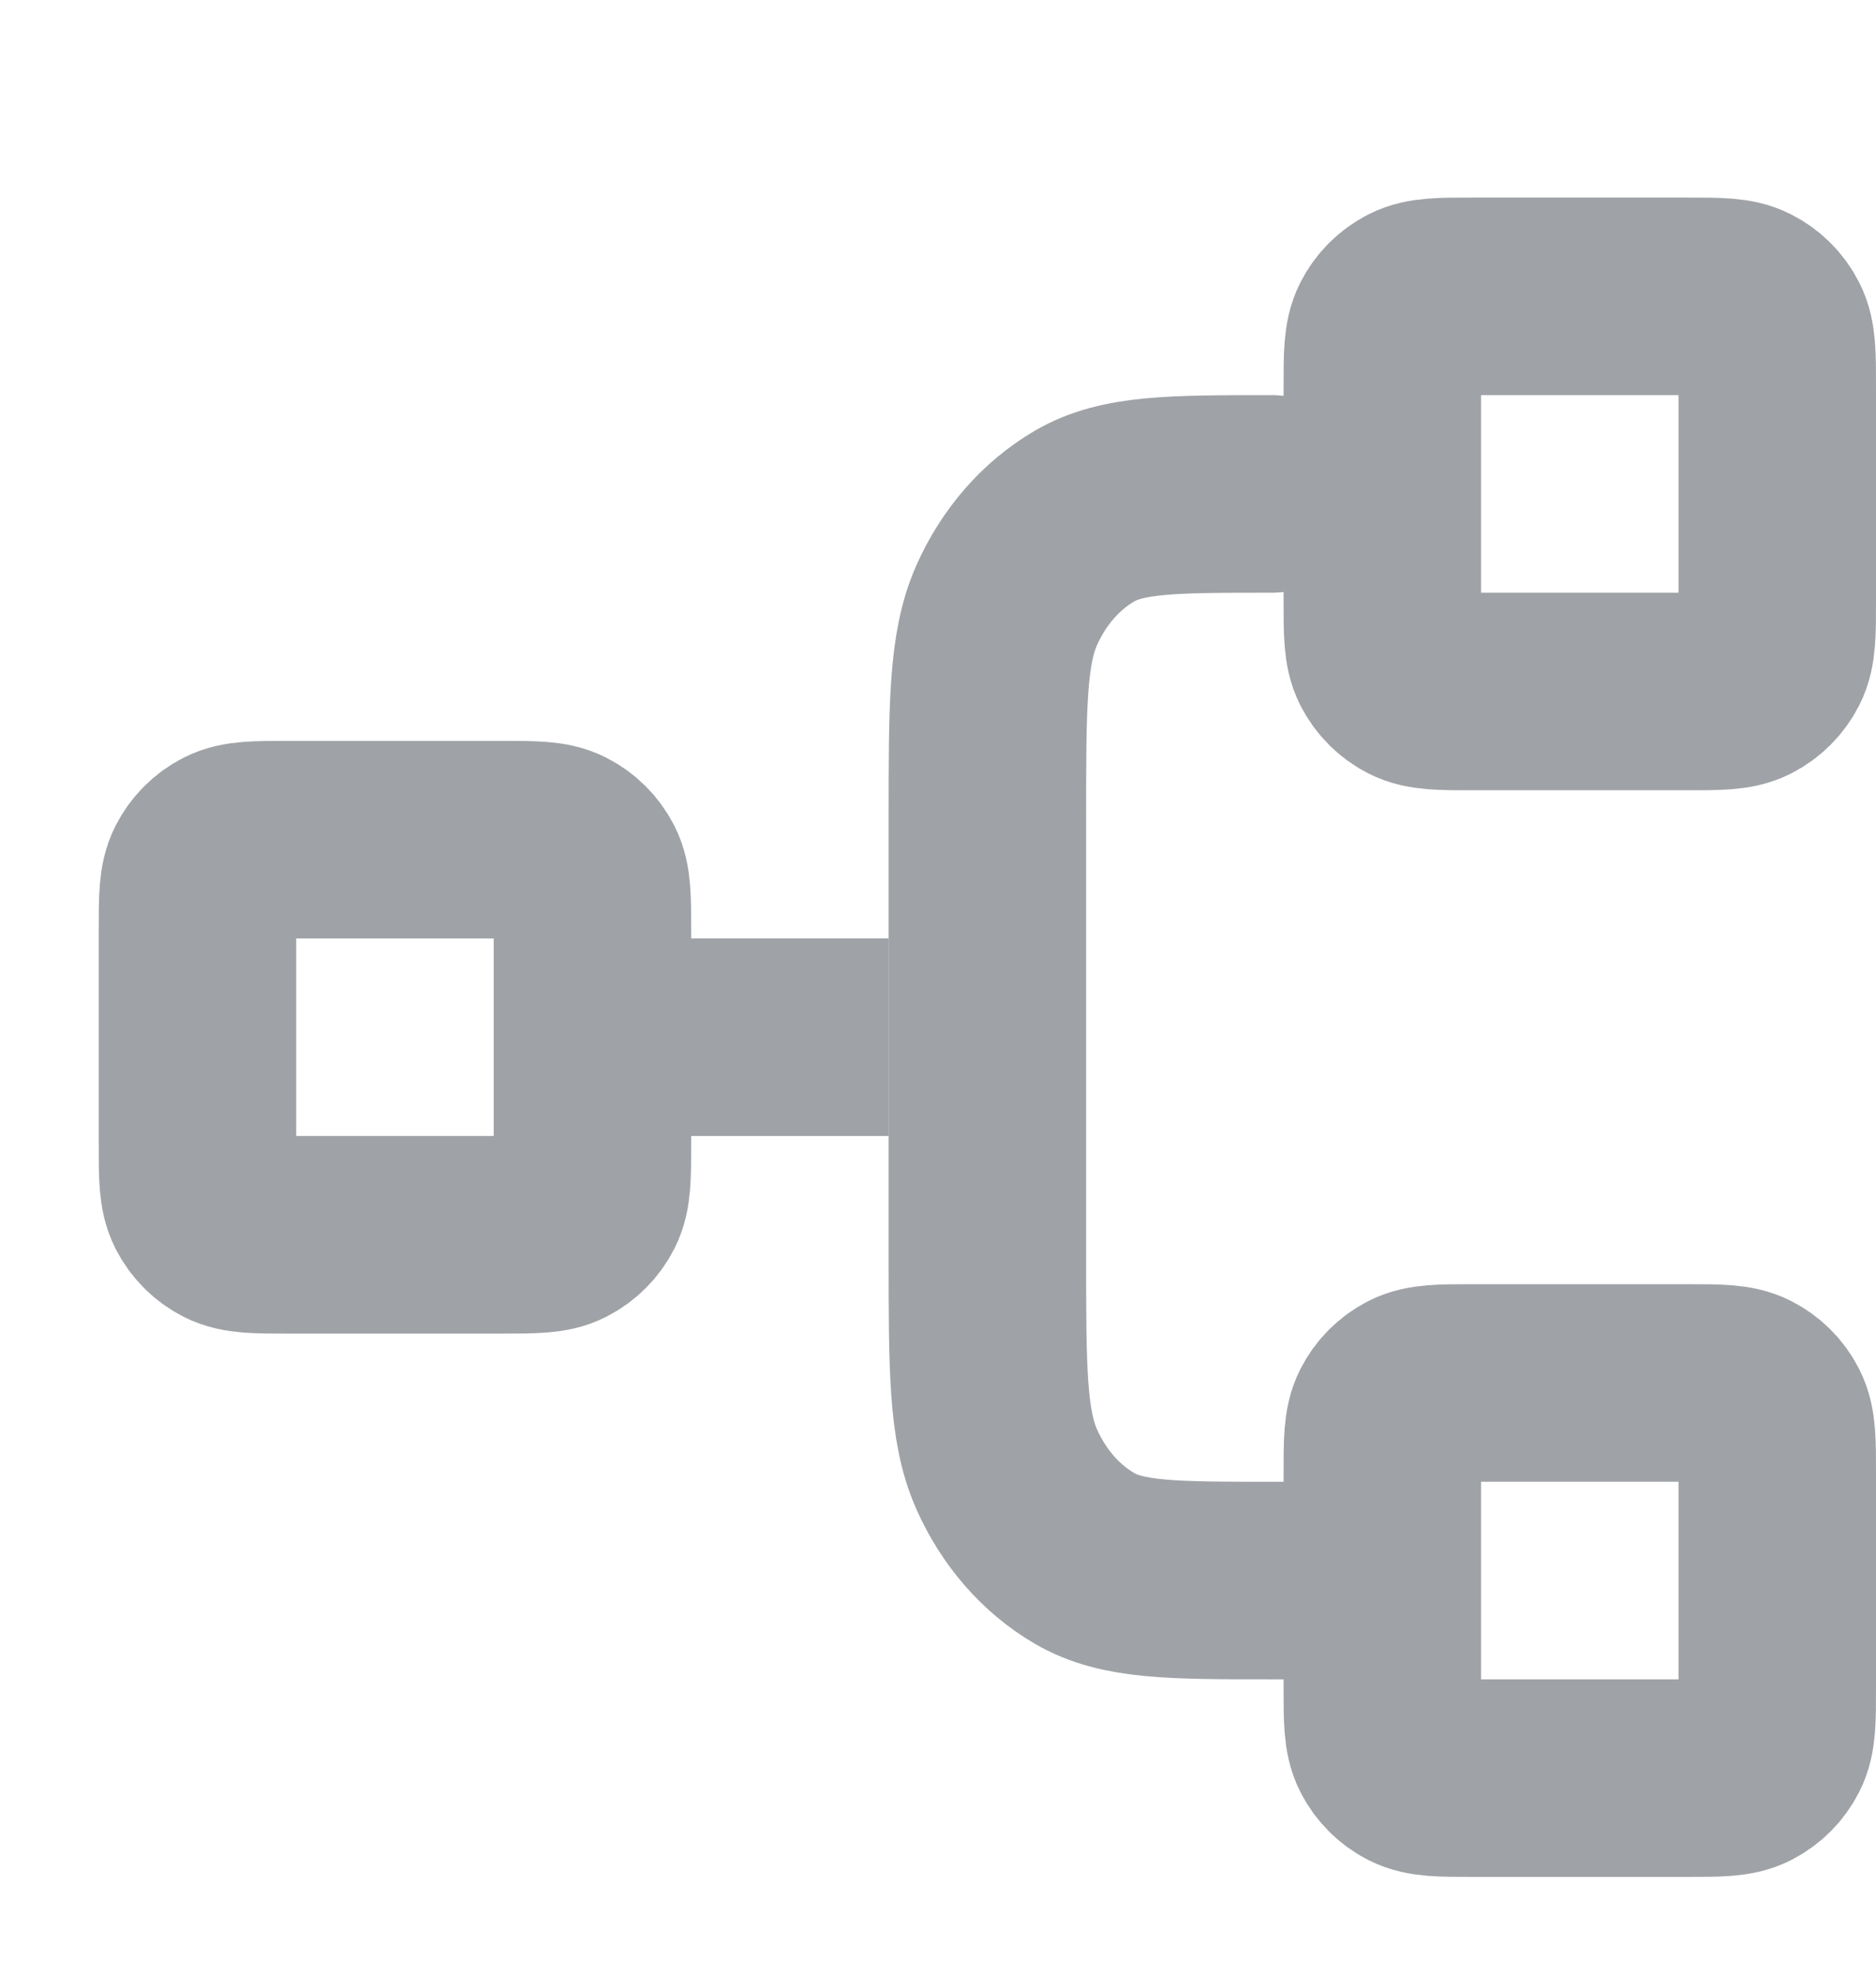
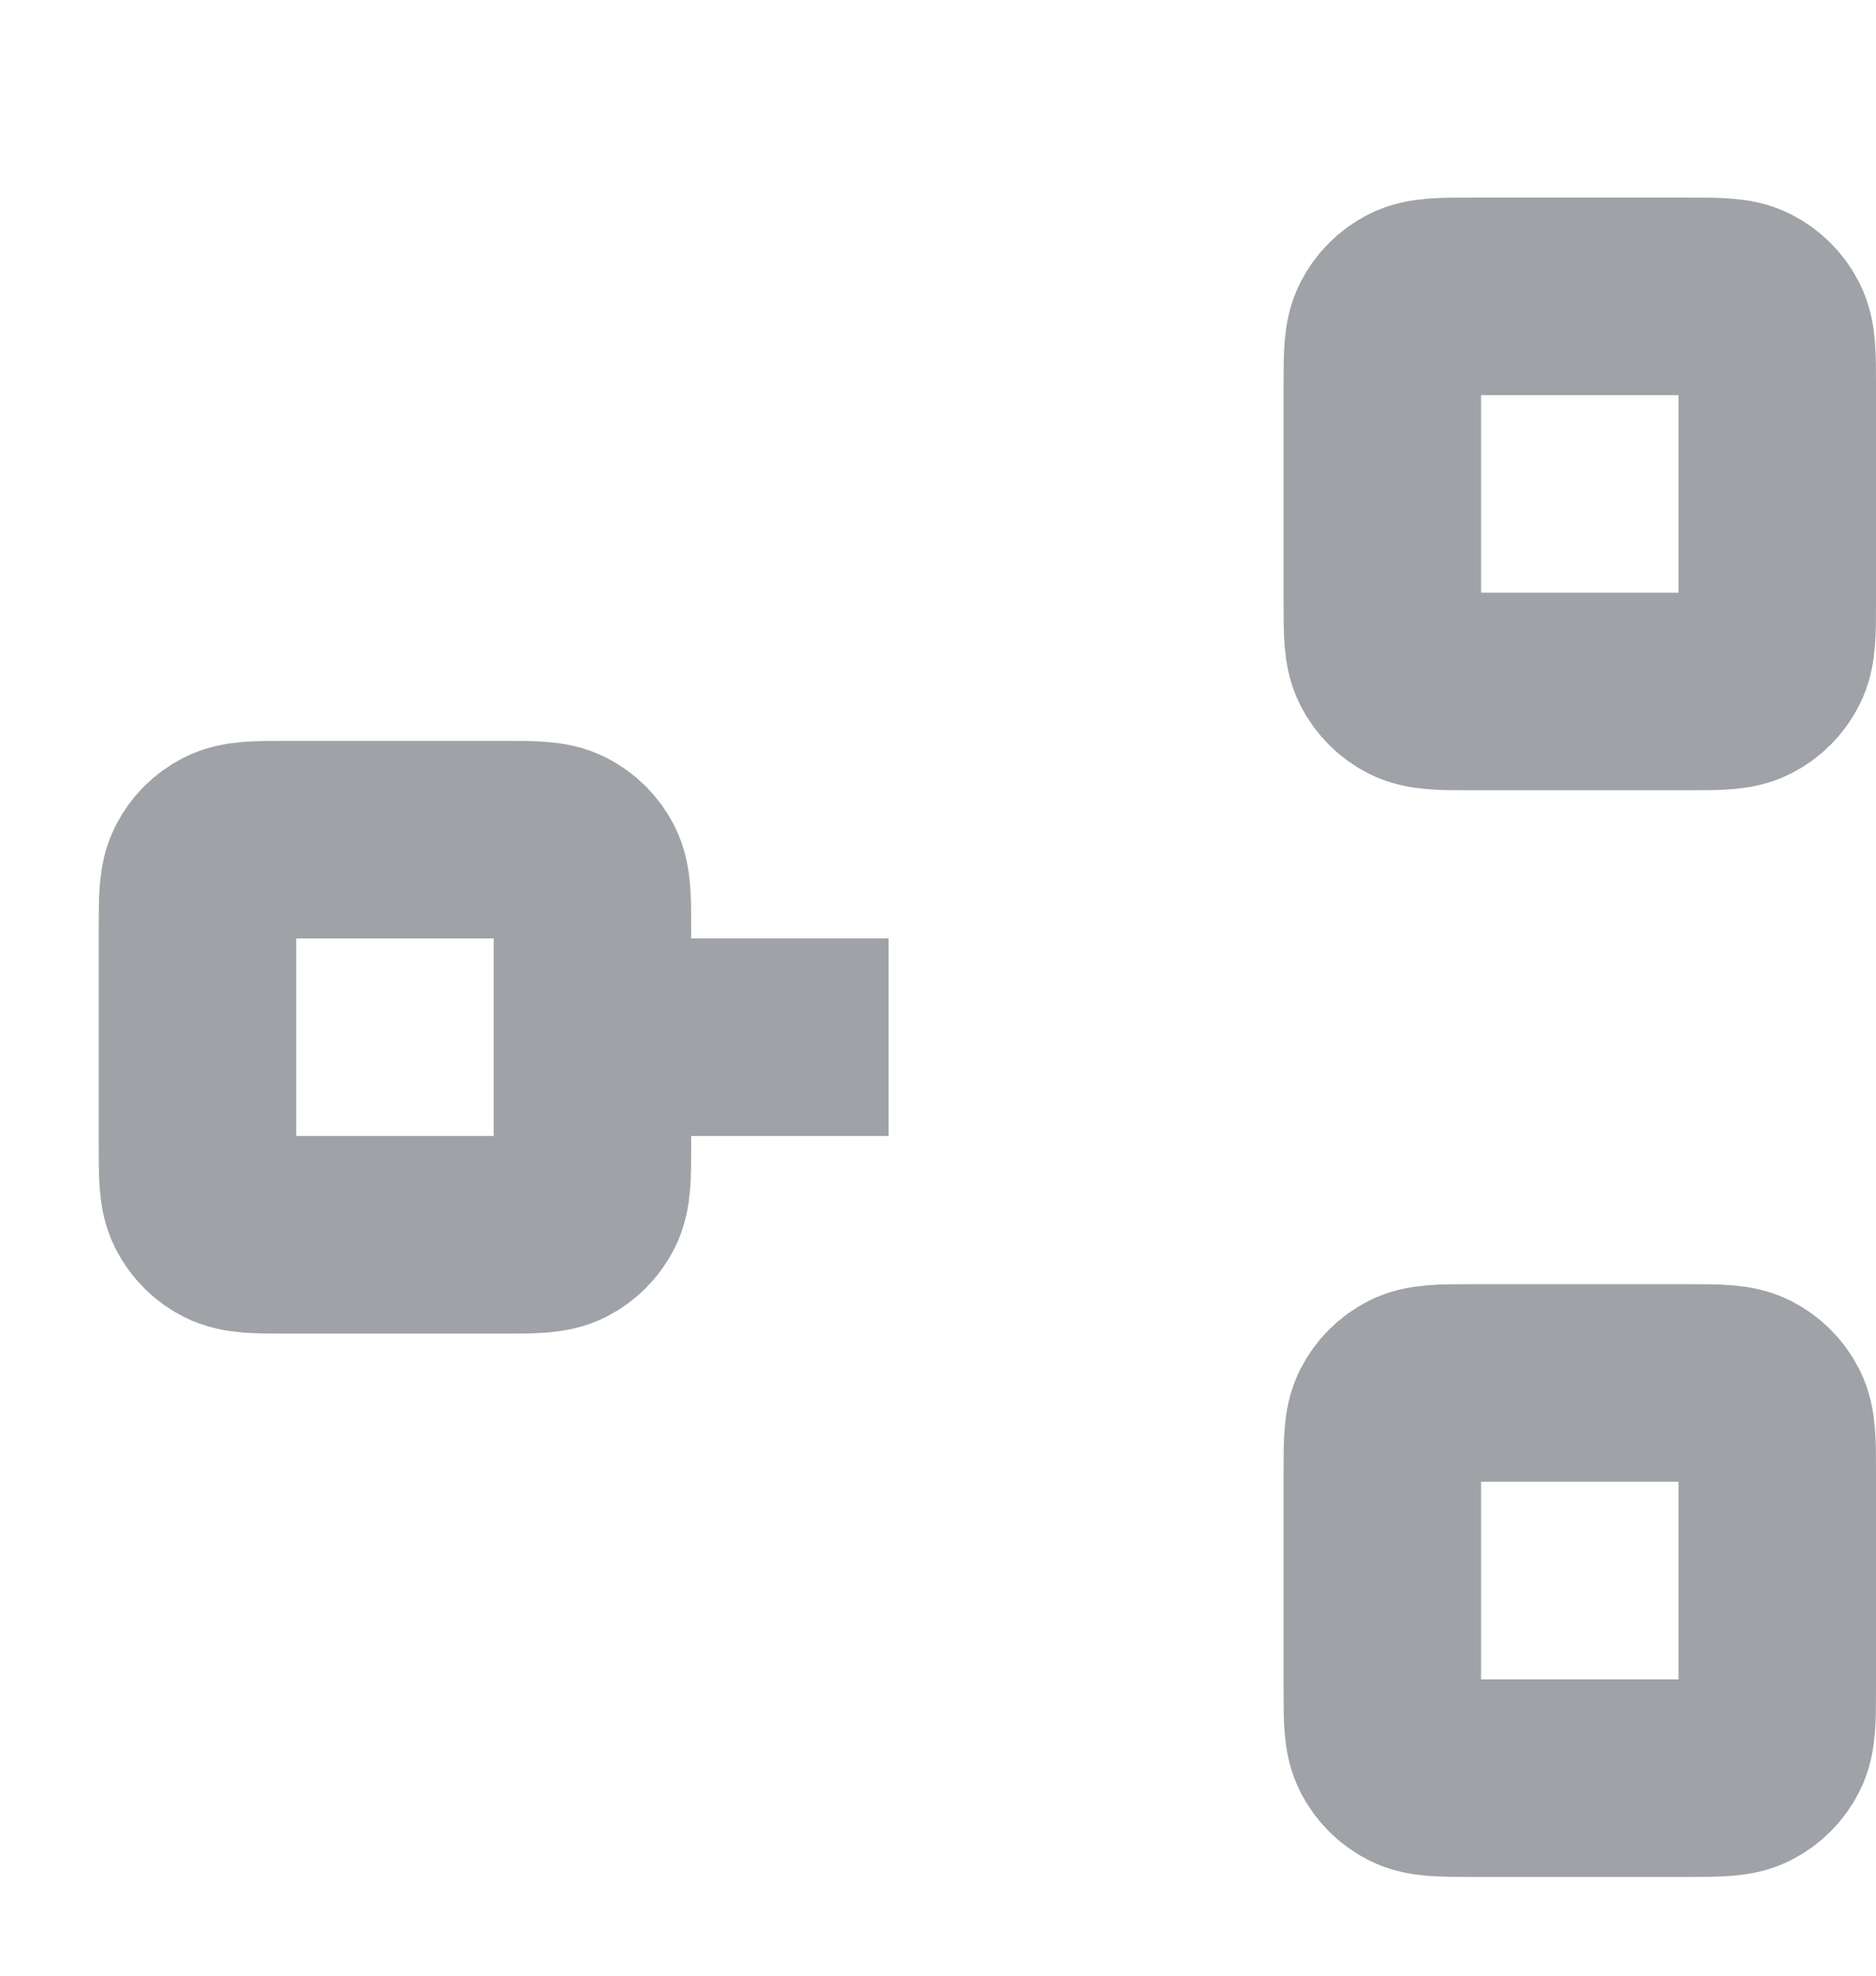
<svg xmlns="http://www.w3.org/2000/svg" width="19" height="20" viewBox="0 0 19 20" fill="none">
-   <path d="M13 16H12.88C11.872 16 11.368 16 10.983 15.775C10.644 15.578 10.369 15.262 10.196 14.874C10 14.433 10 13.855 10 12.7V8.3C10 7.145 10 6.567 10.196 6.126C10.369 5.738 10.644 5.423 10.983 5.225C11.368 5 11.872 5 12.88 5" stroke="#9FA2A6" stroke-width="2" stroke-linecap="round" stroke-linejoin="round" />
  <path d="M17.086 14H14.914C14.594 14 14.434 14 14.312 14.062C14.204 14.117 14.117 14.204 14.062 14.312C14 14.434 14 14.594 14 14.914V17.086C14 17.406 14 17.566 14.062 17.688C14.117 17.796 14.204 17.883 14.312 17.938C14.434 18 14.594 18 14.914 18H17.086C17.406 18 17.566 18 17.688 17.938C17.796 17.883 17.883 17.796 17.938 17.688C18 17.566 18 17.406 18 17.086V14.914C18 14.594 18 14.434 17.938 14.312C17.883 14.204 17.796 14.117 17.688 14.062C17.566 14 17.406 14 17.086 14Z" stroke="#9FA2A6" stroke-width="2" stroke-linecap="round" stroke-linejoin="round" />
  <path d="M17.086 3H14.914C14.594 3 14.434 3 14.312 3.062C14.204 3.117 14.117 3.204 14.062 3.312C14 3.434 14 3.594 14 3.914V6.086C14 6.406 14 6.566 14.062 6.688C14.117 6.796 14.204 6.883 14.312 6.938C14.434 7 14.594 7 14.914 7H17.086C17.406 7 17.566 7 17.688 6.938C17.796 6.883 17.883 6.796 17.938 6.688C18 6.566 18 6.406 18 6.086V3.914C18 3.594 18 3.434 17.938 3.312C17.883 3.204 17.796 3.117 17.688 3.062C17.566 3 17.406 3 17.086 3Z" stroke="#9FA2A6" stroke-width="2" stroke-linecap="round" stroke-linejoin="round" />
  <path d="M5.086 8.5H2.914C2.594 8.5 2.434 8.5 2.312 8.562C2.204 8.617 2.117 8.704 2.062 8.812C2 8.934 2 9.094 2 9.414V11.586C2 11.906 2 12.066 2.062 12.188C2.117 12.296 2.204 12.383 2.312 12.438C2.434 12.5 2.594 12.5 2.914 12.5H5.086C5.406 12.5 5.566 12.5 5.688 12.438C5.796 12.383 5.883 12.296 5.938 12.188C6 12.066 6 11.906 6 11.586V9.414C6 9.094 6 8.934 5.938 8.812C5.883 8.704 5.796 8.617 5.688 8.562C5.566 8.5 5.406 8.5 5.086 8.5Z" stroke="#9FA2A6" stroke-width="2" stroke-linecap="round" stroke-linejoin="round" />
  <line x1="6" y1="10.5" x2="9" y2="10.5" stroke="#9FA2A6" stroke-width="2" />
</svg>